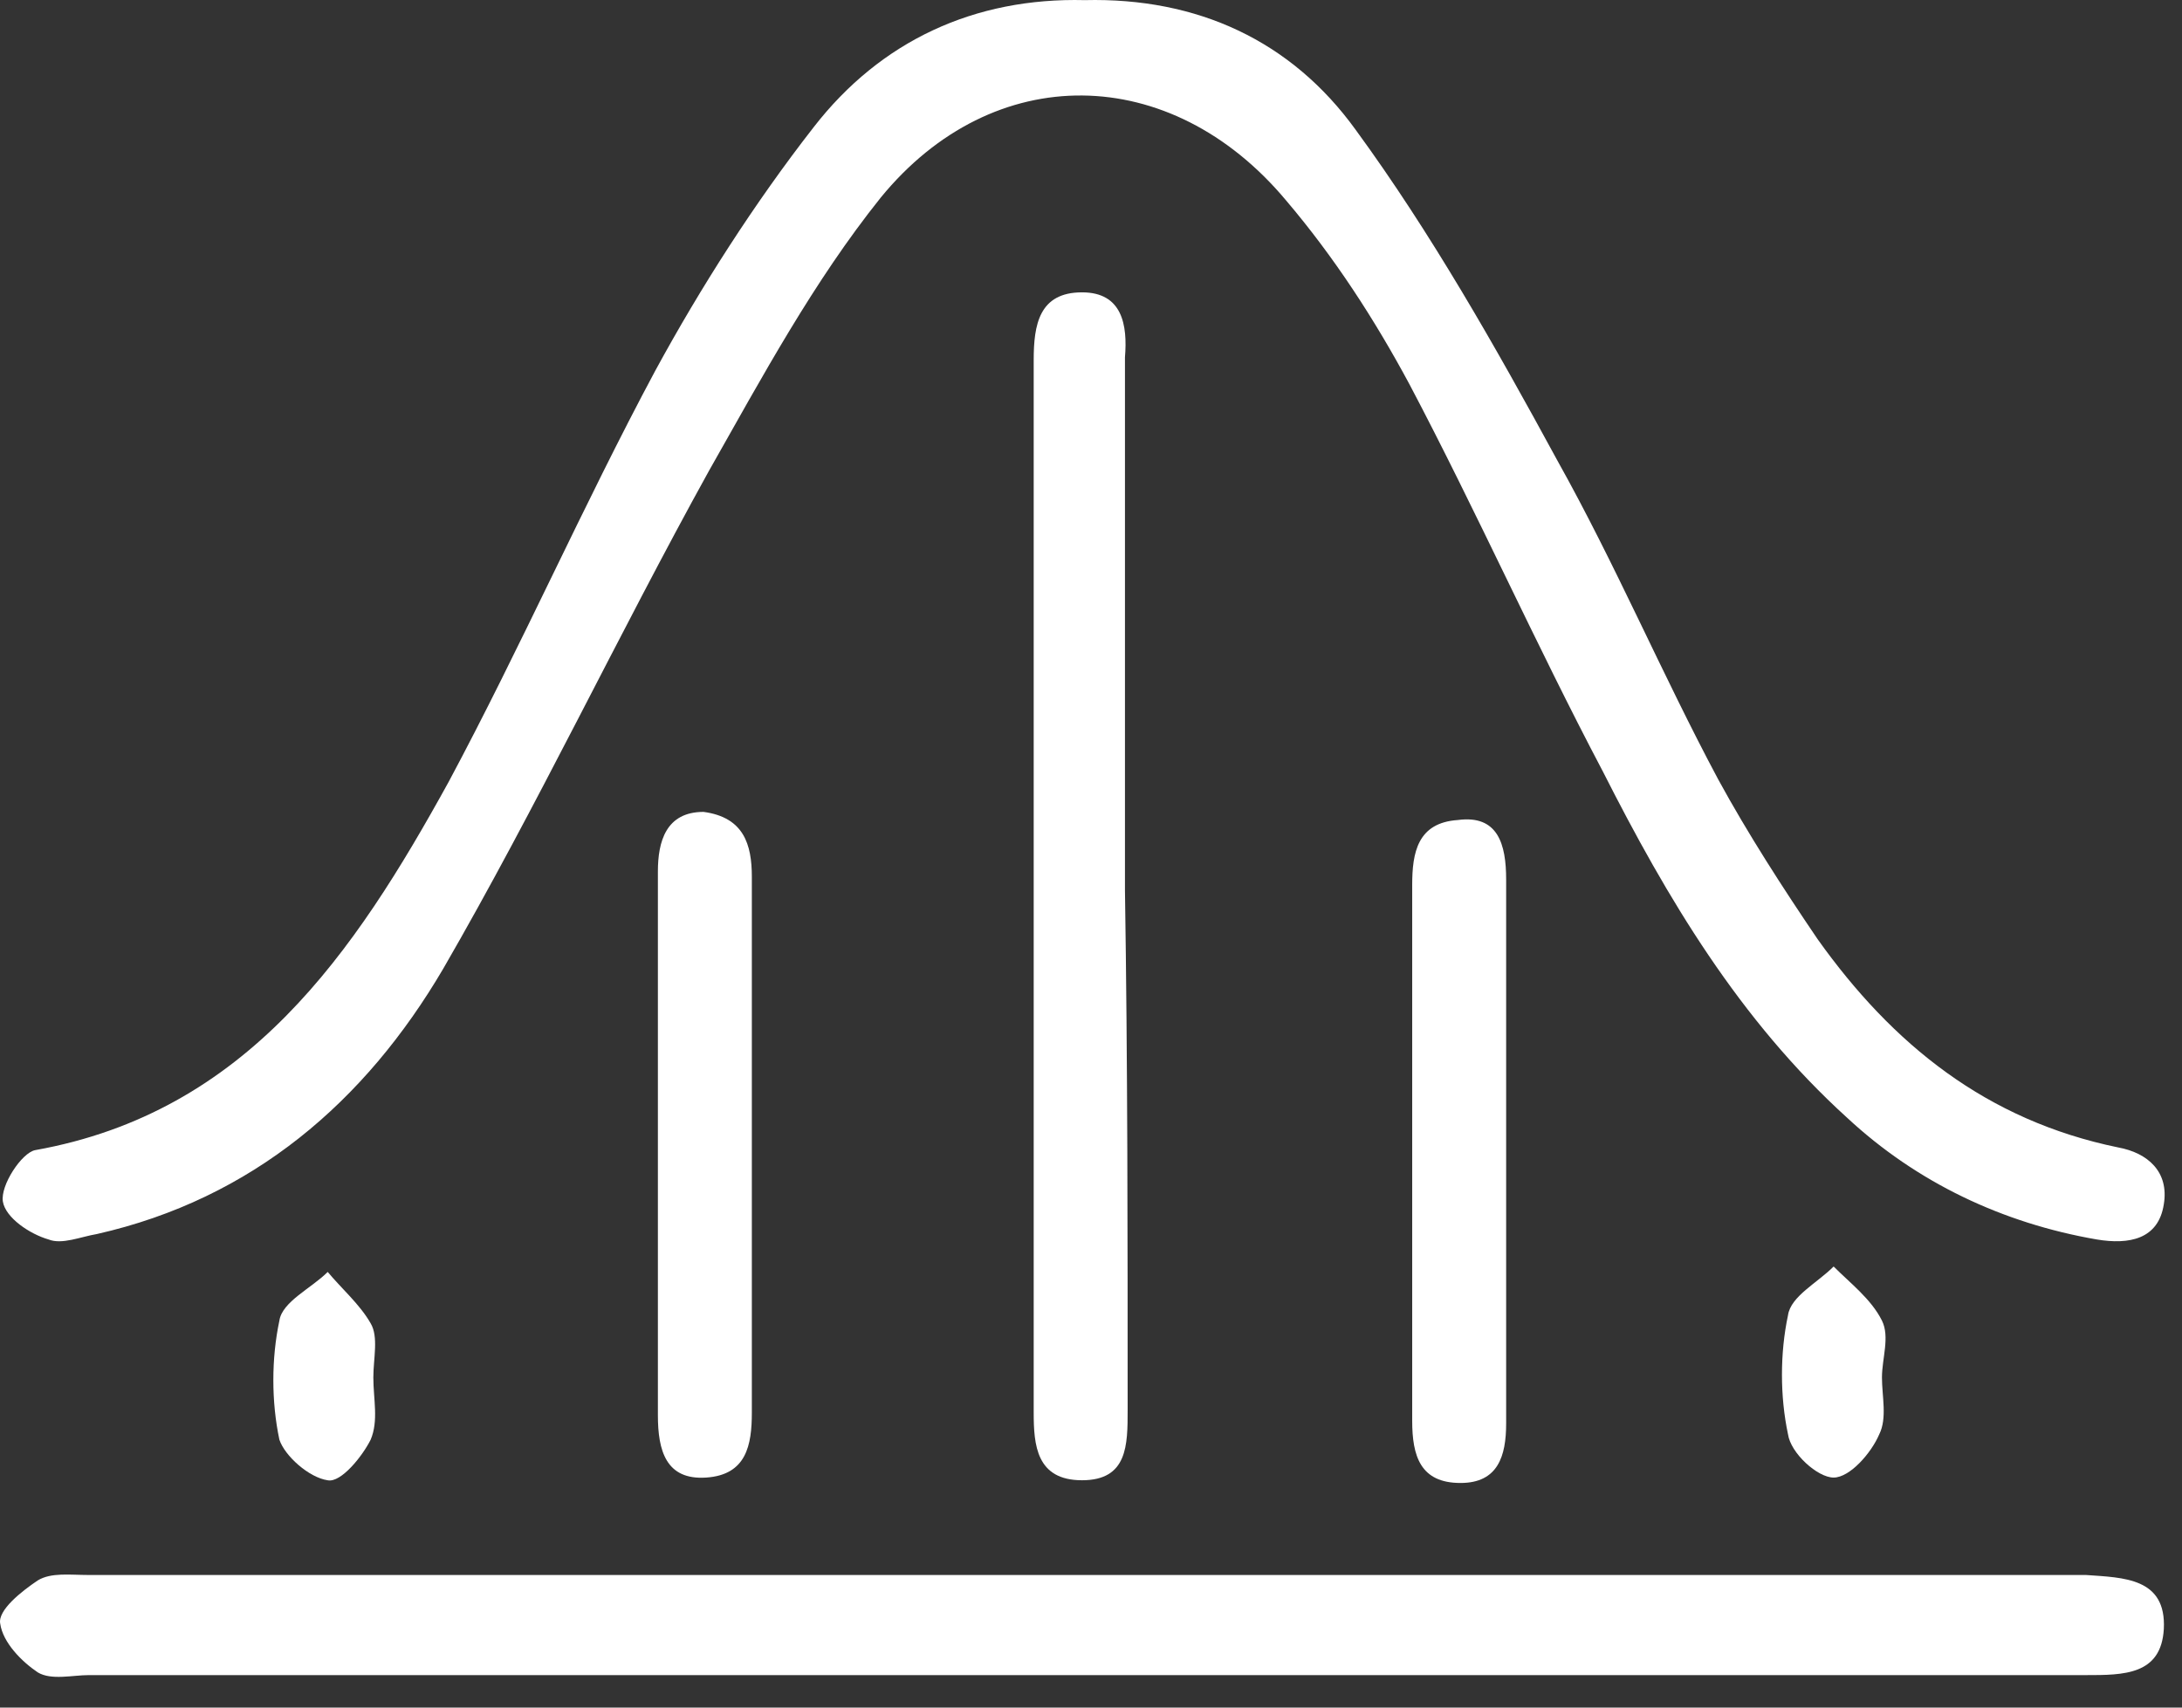
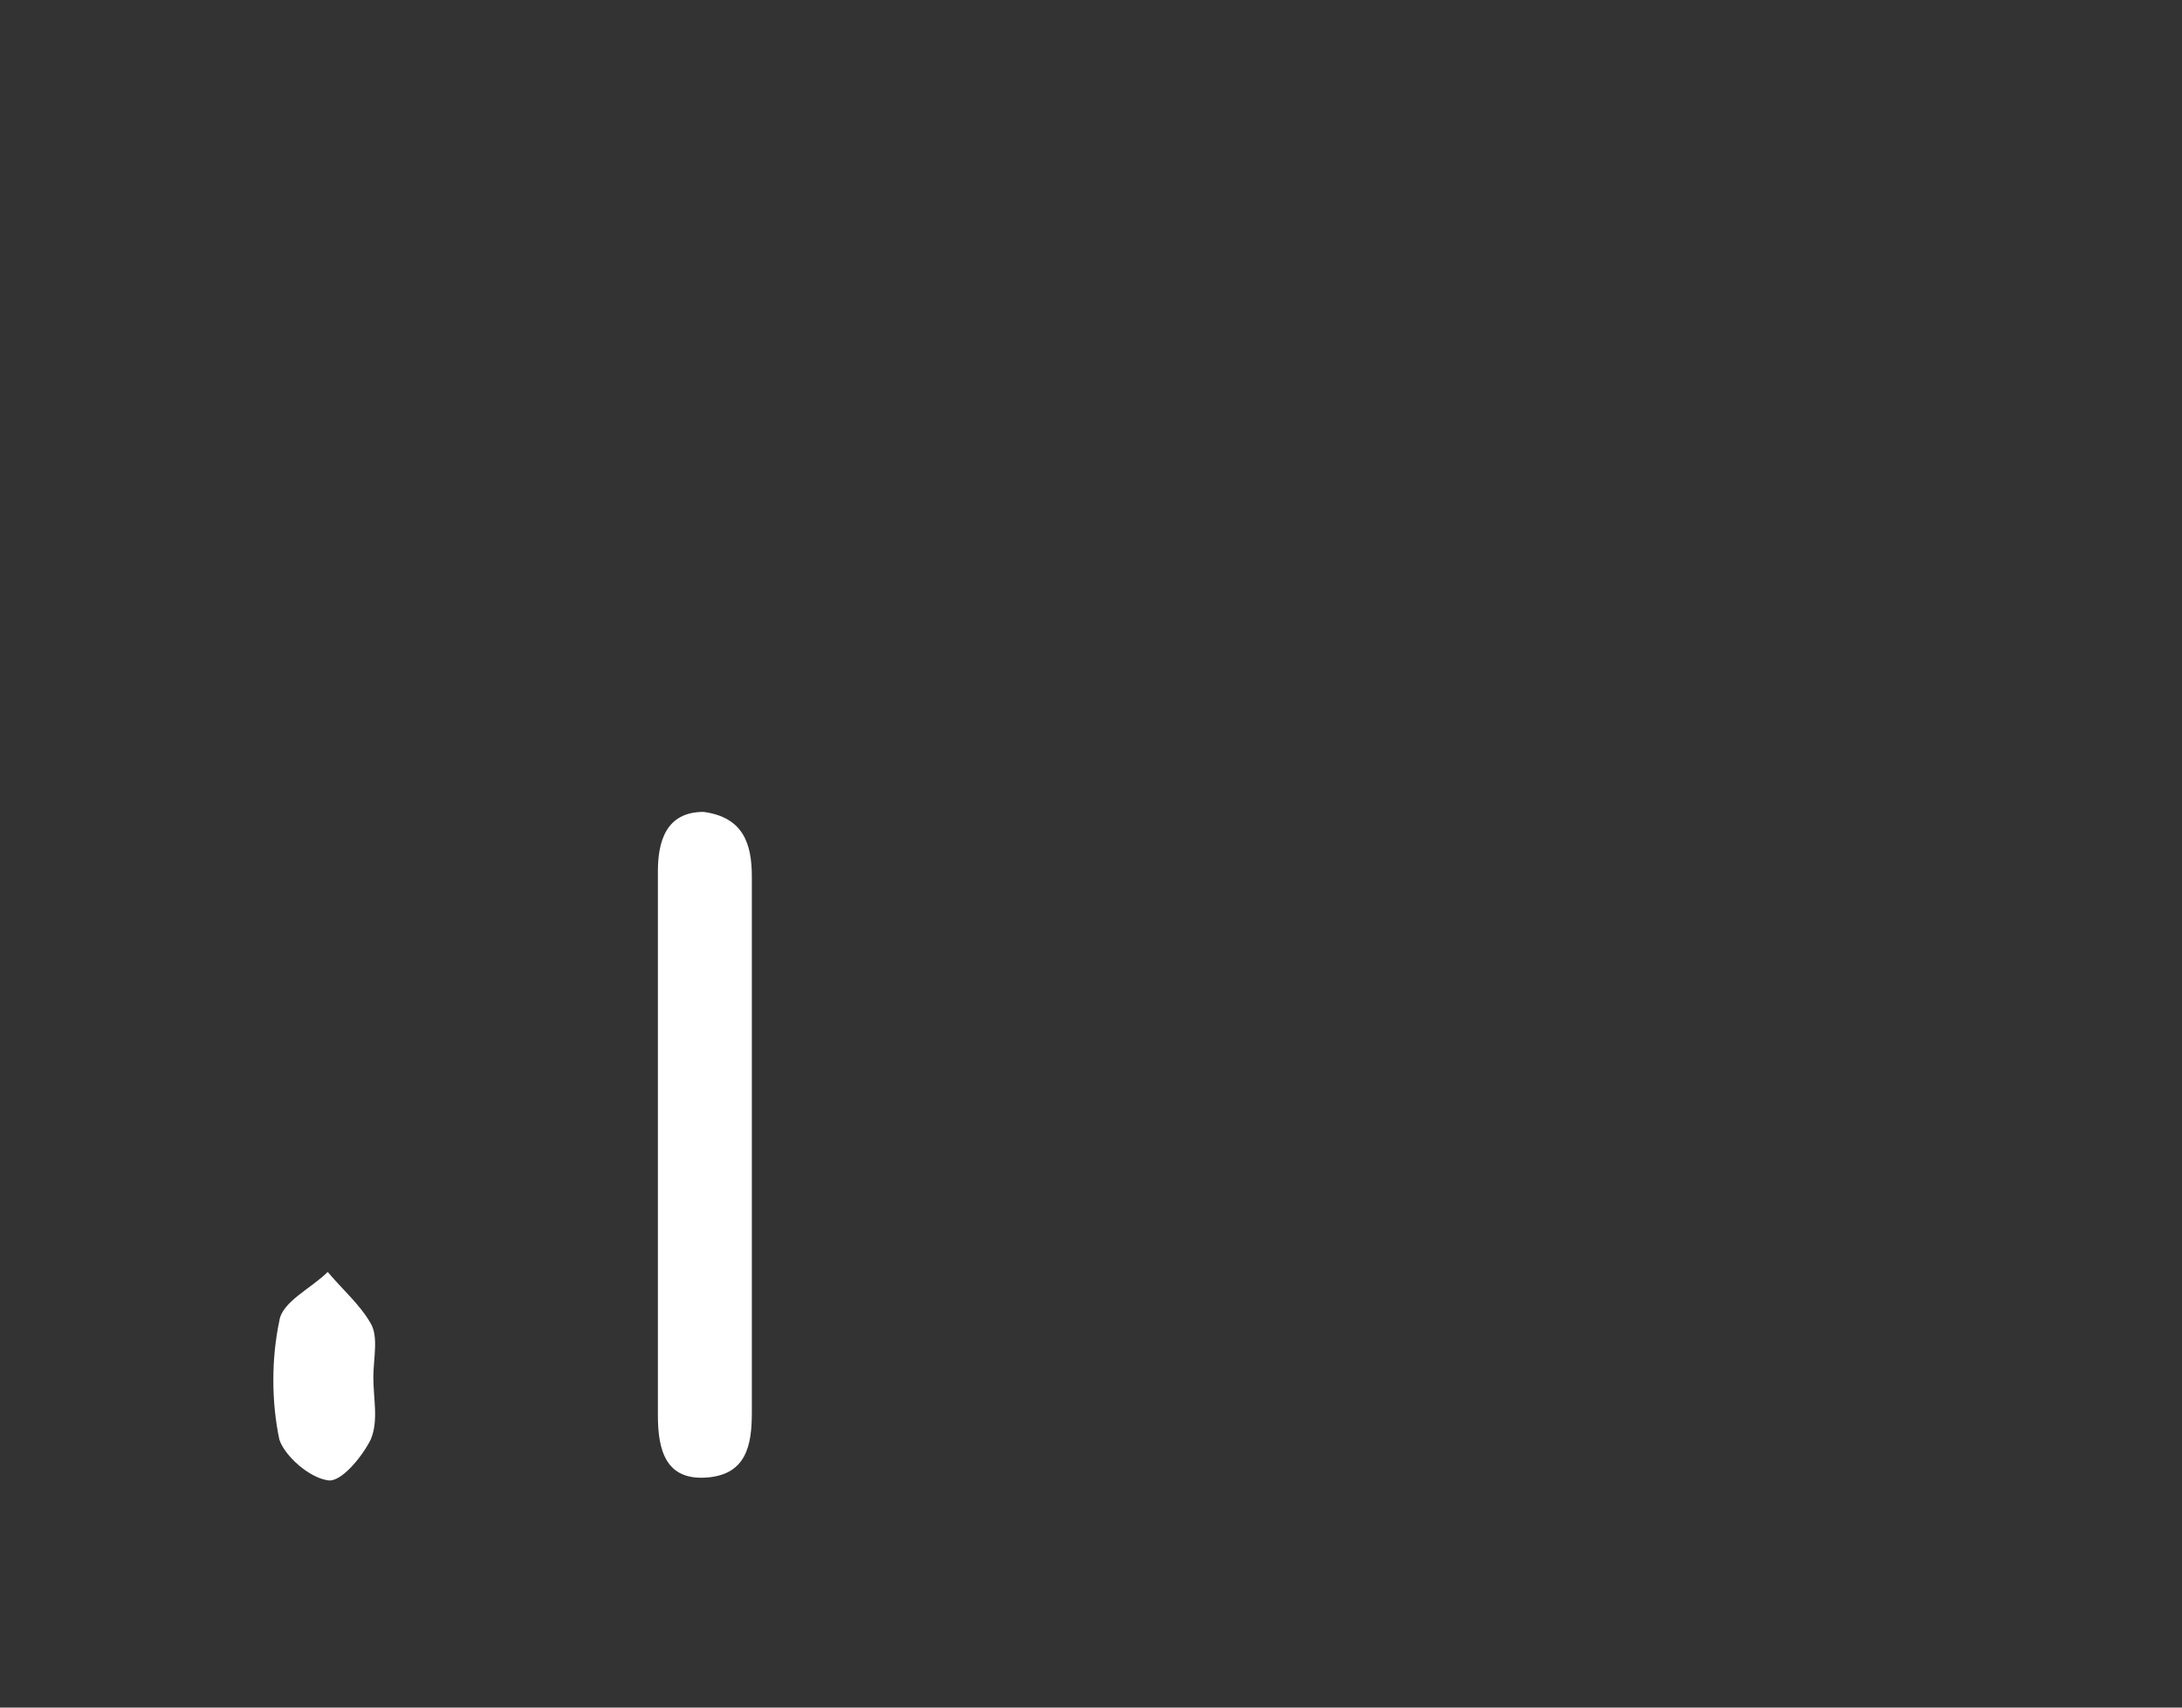
<svg xmlns="http://www.w3.org/2000/svg" width="69" height="54" viewBox="0 0 69 54" fill="none">
  <rect x="0" y="0" width="69" height="54" fill="#333333" stroke="none" />
-   <path d="M68.425 38.083C68.255 39.196 67.321 39.367 66.303 39.196C63.332 38.682 60.615 37.399 58.408 35.345C55.013 32.264 52.721 28.414 50.684 24.392C48.562 20.37 46.694 16.177 44.572 12.155C43.468 10.101 42.195 8.133 40.667 6.336C37.017 1.972 31.415 1.886 27.849 6.251C25.727 8.903 24.114 11.898 22.417 14.893C19.53 20.113 16.984 25.504 14.013 30.639C11.551 34.832 7.986 37.912 3.063 39.025C2.553 39.11 1.959 39.367 1.535 39.196C0.94 39.025 0.176 38.511 0.091 37.998C0.007 37.484 0.686 36.457 1.11 36.372C7.816 35.174 11.212 30.125 14.183 24.734C16.474 20.456 18.427 16.006 20.719 11.727C22.162 9.074 23.86 6.422 25.727 4.026C27.849 1.287 30.82 -0.082 34.301 0.004C37.866 -0.082 40.837 1.287 42.874 4.111C45.251 7.363 47.288 10.957 49.241 14.551C51.108 17.888 52.551 21.311 54.334 24.648C55.268 26.36 56.371 28.071 57.475 29.697C59.852 33.035 62.822 35.431 66.982 36.286C67.916 36.457 68.595 37.056 68.425 38.083Z" fill="white" />
-   <path d="M68.425 51.518C68.34 52.973 67.152 52.973 65.963 52.973C55.352 52.973 44.742 52.973 34.216 52.973C23.775 52.973 13.249 52.973 2.808 52.973C2.299 52.973 1.619 53.144 1.195 52.887C0.686 52.545 0.092 51.946 0.007 51.347C-0.078 50.919 0.686 50.32 1.195 49.978C1.619 49.721 2.214 49.807 2.808 49.807C23.775 49.807 44.742 49.807 65.624 49.807C65.709 49.807 65.878 49.807 65.963 49.807C67.152 49.892 68.51 49.892 68.425 51.518Z" fill="white" />
-   <path d="M35.659 44.586C35.659 45.699 35.659 46.811 34.216 46.811C32.773 46.811 32.688 45.699 32.688 44.672C32.688 33.548 32.688 22.423 32.688 11.384C32.688 10.272 32.858 9.245 34.216 9.245C35.489 9.245 35.659 10.272 35.574 11.299C35.574 16.947 35.574 22.509 35.574 28.157C35.659 33.633 35.659 39.11 35.659 44.586Z" fill="white" />
  <path d="M23.775 27.729V36.201C23.775 39.025 23.775 41.848 23.775 44.672C23.775 45.699 23.605 46.64 22.332 46.726C21.058 46.812 20.804 45.87 20.804 44.758C20.804 39.025 20.804 33.291 20.804 27.558C20.804 26.617 21.058 25.675 22.247 25.675C23.52 25.846 23.775 26.702 23.775 27.729Z" fill="white" />
-   <path d="M47.628 27.815C47.628 33.548 47.628 39.282 47.628 45.015C47.628 46.042 47.373 46.897 46.185 46.897C44.911 46.897 44.657 46.042 44.657 44.929V36.458C44.657 33.634 44.657 30.81 44.657 27.986C44.657 26.959 44.827 26.018 46.1 25.932C47.373 25.761 47.628 26.703 47.628 27.815Z" fill="white" />
-   <path d="M59.512 43.56C59.512 44.159 59.682 44.843 59.427 45.357C59.172 45.956 58.493 46.726 57.984 46.726C57.475 46.726 56.626 45.956 56.541 45.357C56.286 44.159 56.286 42.79 56.541 41.592C56.626 40.993 57.475 40.565 57.984 40.051C58.493 40.565 59.172 41.078 59.512 41.763C59.767 42.276 59.512 42.961 59.512 43.56Z" fill="white" />
  <path d="M11.806 43.56C11.806 44.245 11.976 44.929 11.721 45.528C11.466 46.041 10.787 46.897 10.363 46.812C9.769 46.726 9.005 46.041 8.835 45.528C8.58 44.33 8.58 42.961 8.835 41.763C8.92 41.164 9.853 40.736 10.363 40.223C10.787 40.736 11.381 41.249 11.721 41.849C11.976 42.276 11.806 42.961 11.806 43.56Z" fill="white" />
</svg>